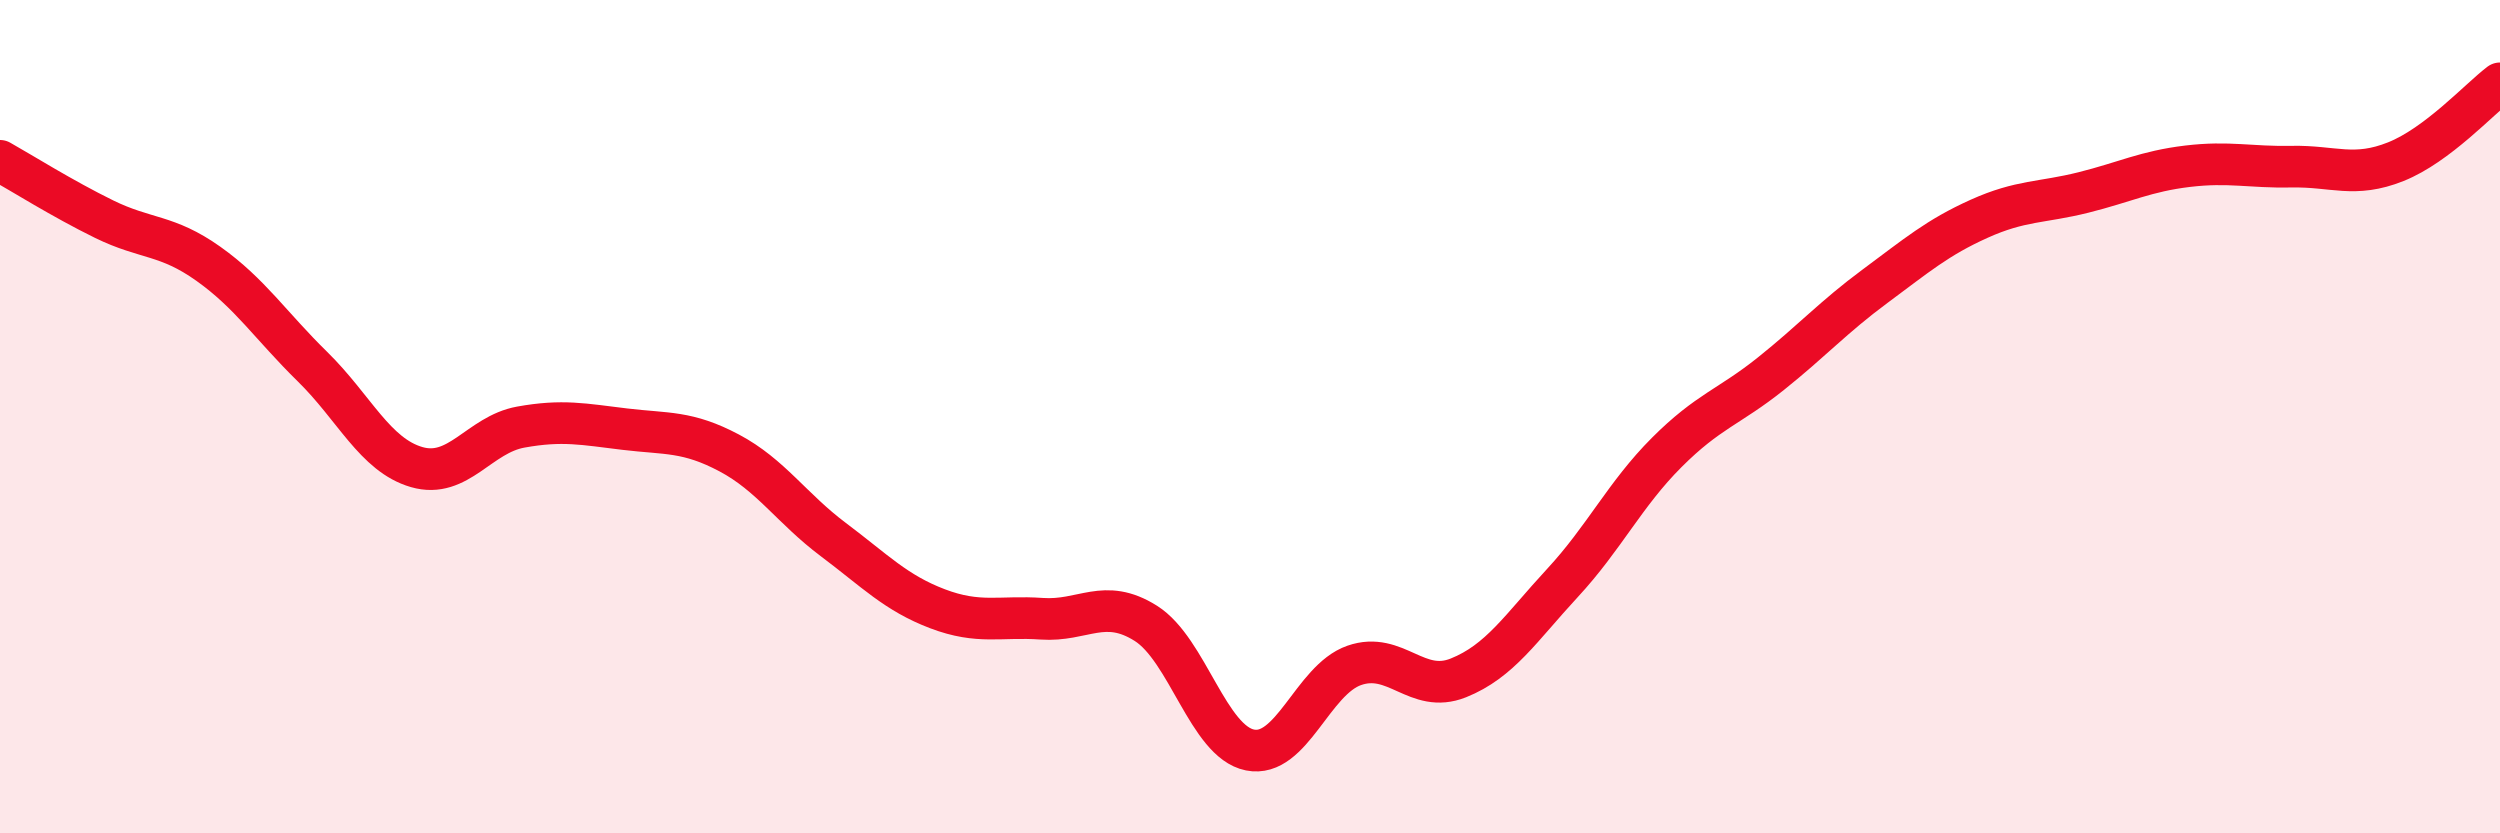
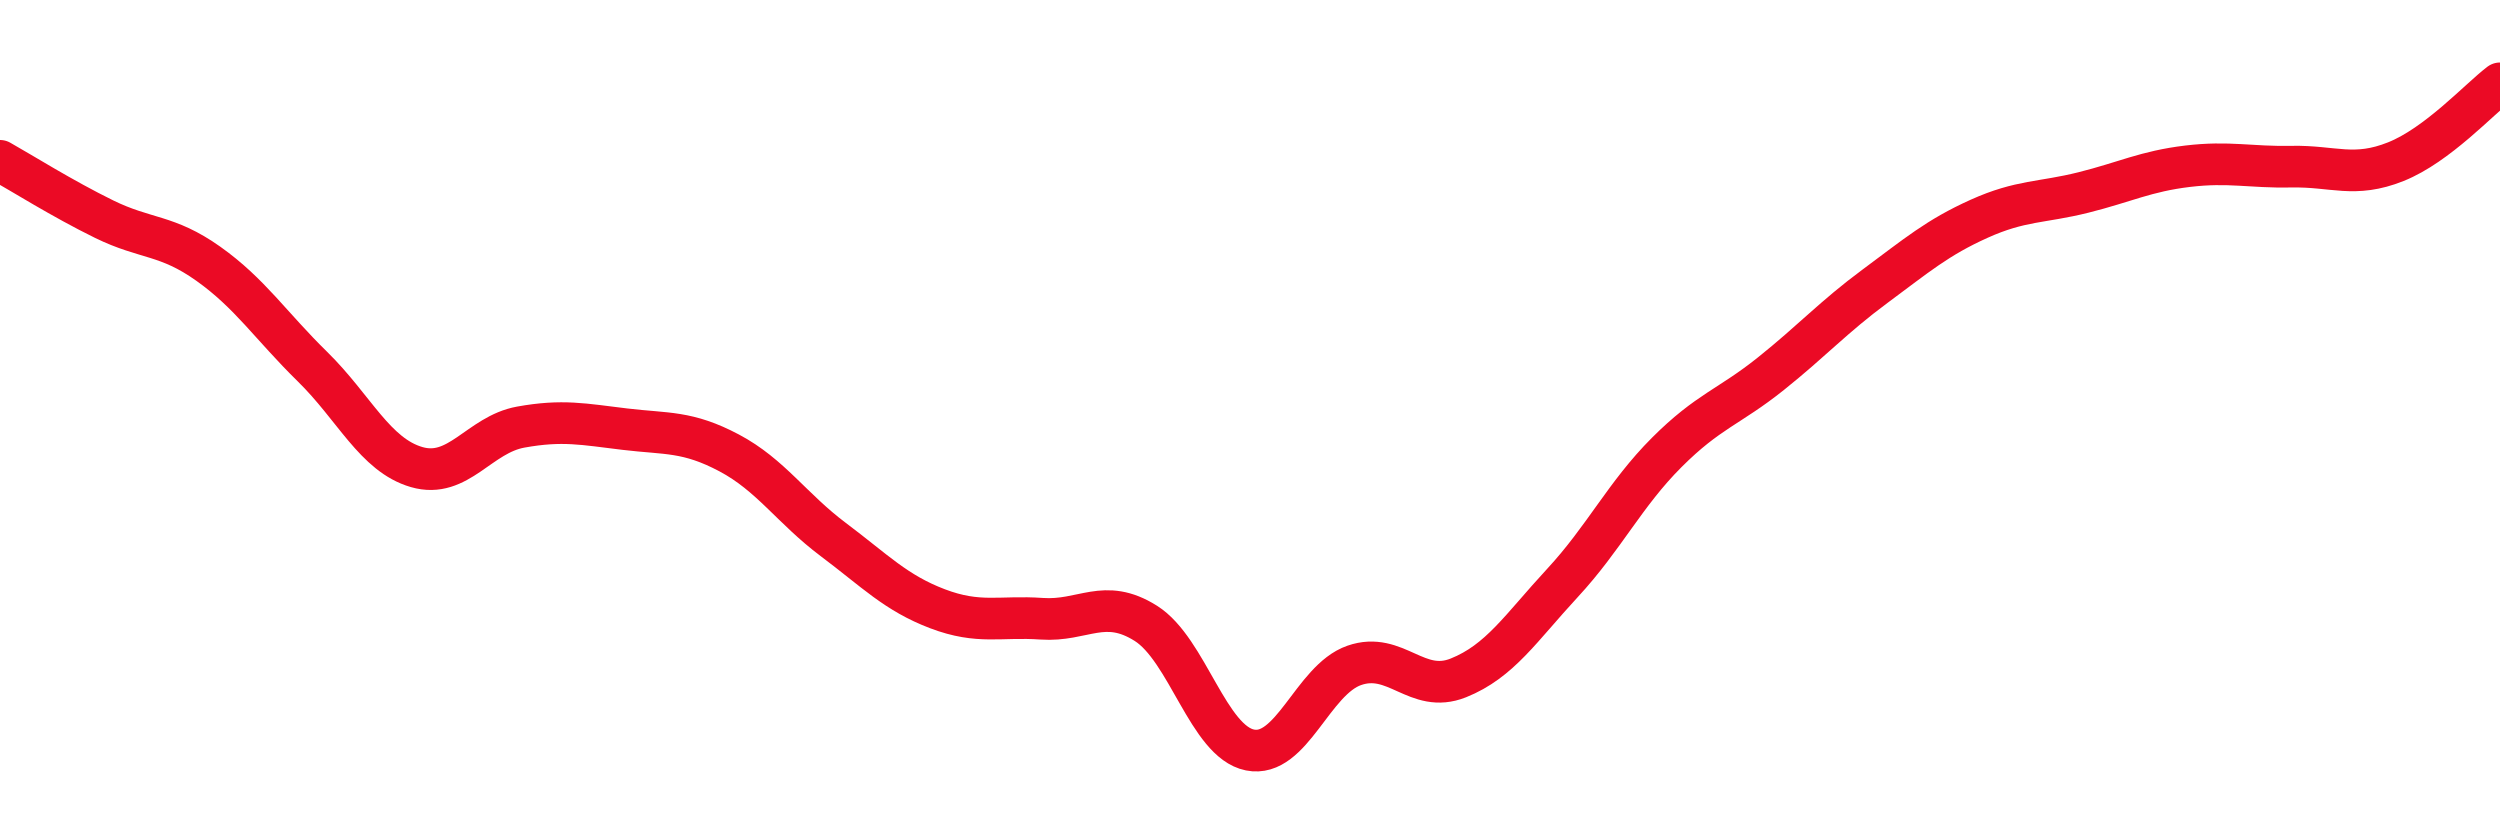
<svg xmlns="http://www.w3.org/2000/svg" width="60" height="20" viewBox="0 0 60 20">
-   <path d="M 0,3.86 C 0.5,4.14 1.5,4.77 2.5,5.26 C 3.5,5.75 4,5.62 5,6.33 C 6,7.04 6.5,7.82 7.5,8.8 C 8.5,9.78 9,10.92 10,11.21 C 11,11.5 11.5,10.43 12.5,10.25 C 13.5,10.07 14,10.18 15,10.3 C 16,10.42 16.5,10.34 17.5,10.87 C 18.5,11.4 19,12.2 20,12.95 C 21,13.7 21.5,14.23 22.5,14.61 C 23.5,14.99 24,14.78 25,14.85 C 26,14.92 26.5,14.33 27.5,14.96 C 28.5,15.59 29,17.8 30,18 C 31,18.2 31.5,16.32 32.5,15.97 C 33.5,15.62 34,16.67 35,16.27 C 36,15.87 36.5,15.07 37.5,13.99 C 38.5,12.91 39,11.86 40,10.86 C 41,9.86 41.5,9.77 42.5,8.97 C 43.5,8.17 44,7.61 45,6.87 C 46,6.13 46.5,5.7 47.5,5.25 C 48.5,4.8 49,4.87 50,4.62 C 51,4.37 51.5,4.11 52.5,3.99 C 53.5,3.87 54,4.02 55,4 C 56,3.98 56.5,4.28 57.5,3.88 C 58.5,3.48 59.5,2.38 60,2L60 20L0 20Z" fill="#EB0A25" opacity="0.1" stroke-linecap="round" stroke-linejoin="round" />
  <path d="M 0,3.86 C 0.5,4.14 1.5,4.77 2.5,5.26 C 3.5,5.75 4,5.62 5,6.33 C 6,7.04 6.5,7.82 7.5,8.8 C 8.5,9.78 9,10.92 10,11.21 C 11,11.5 11.5,10.43 12.5,10.25 C 13.5,10.07 14,10.18 15,10.3 C 16,10.42 16.5,10.34 17.5,10.87 C 18.5,11.4 19,12.2 20,12.95 C 21,13.7 21.5,14.23 22.5,14.61 C 23.5,14.99 24,14.78 25,14.85 C 26,14.92 26.5,14.33 27.5,14.96 C 28.5,15.59 29,17.8 30,18 C 31,18.2 31.5,16.32 32.5,15.97 C 33.5,15.62 34,16.67 35,16.27 C 36,15.87 36.5,15.07 37.5,13.99 C 38.5,12.91 39,11.86 40,10.86 C 41,9.86 41.5,9.77 42.5,8.97 C 43.5,8.17 44,7.61 45,6.87 C 46,6.13 46.5,5.7 47.5,5.25 C 48.5,4.8 49,4.87 50,4.62 C 51,4.37 51.5,4.11 52.5,3.99 C 53.5,3.87 54,4.02 55,4 C 56,3.98 56.5,4.28 57.5,3.88 C 58.5,3.48 59.5,2.38 60,2" stroke="#EB0A25" stroke-width="1" fill="none" stroke-linecap="round" stroke-linejoin="round" />
</svg>